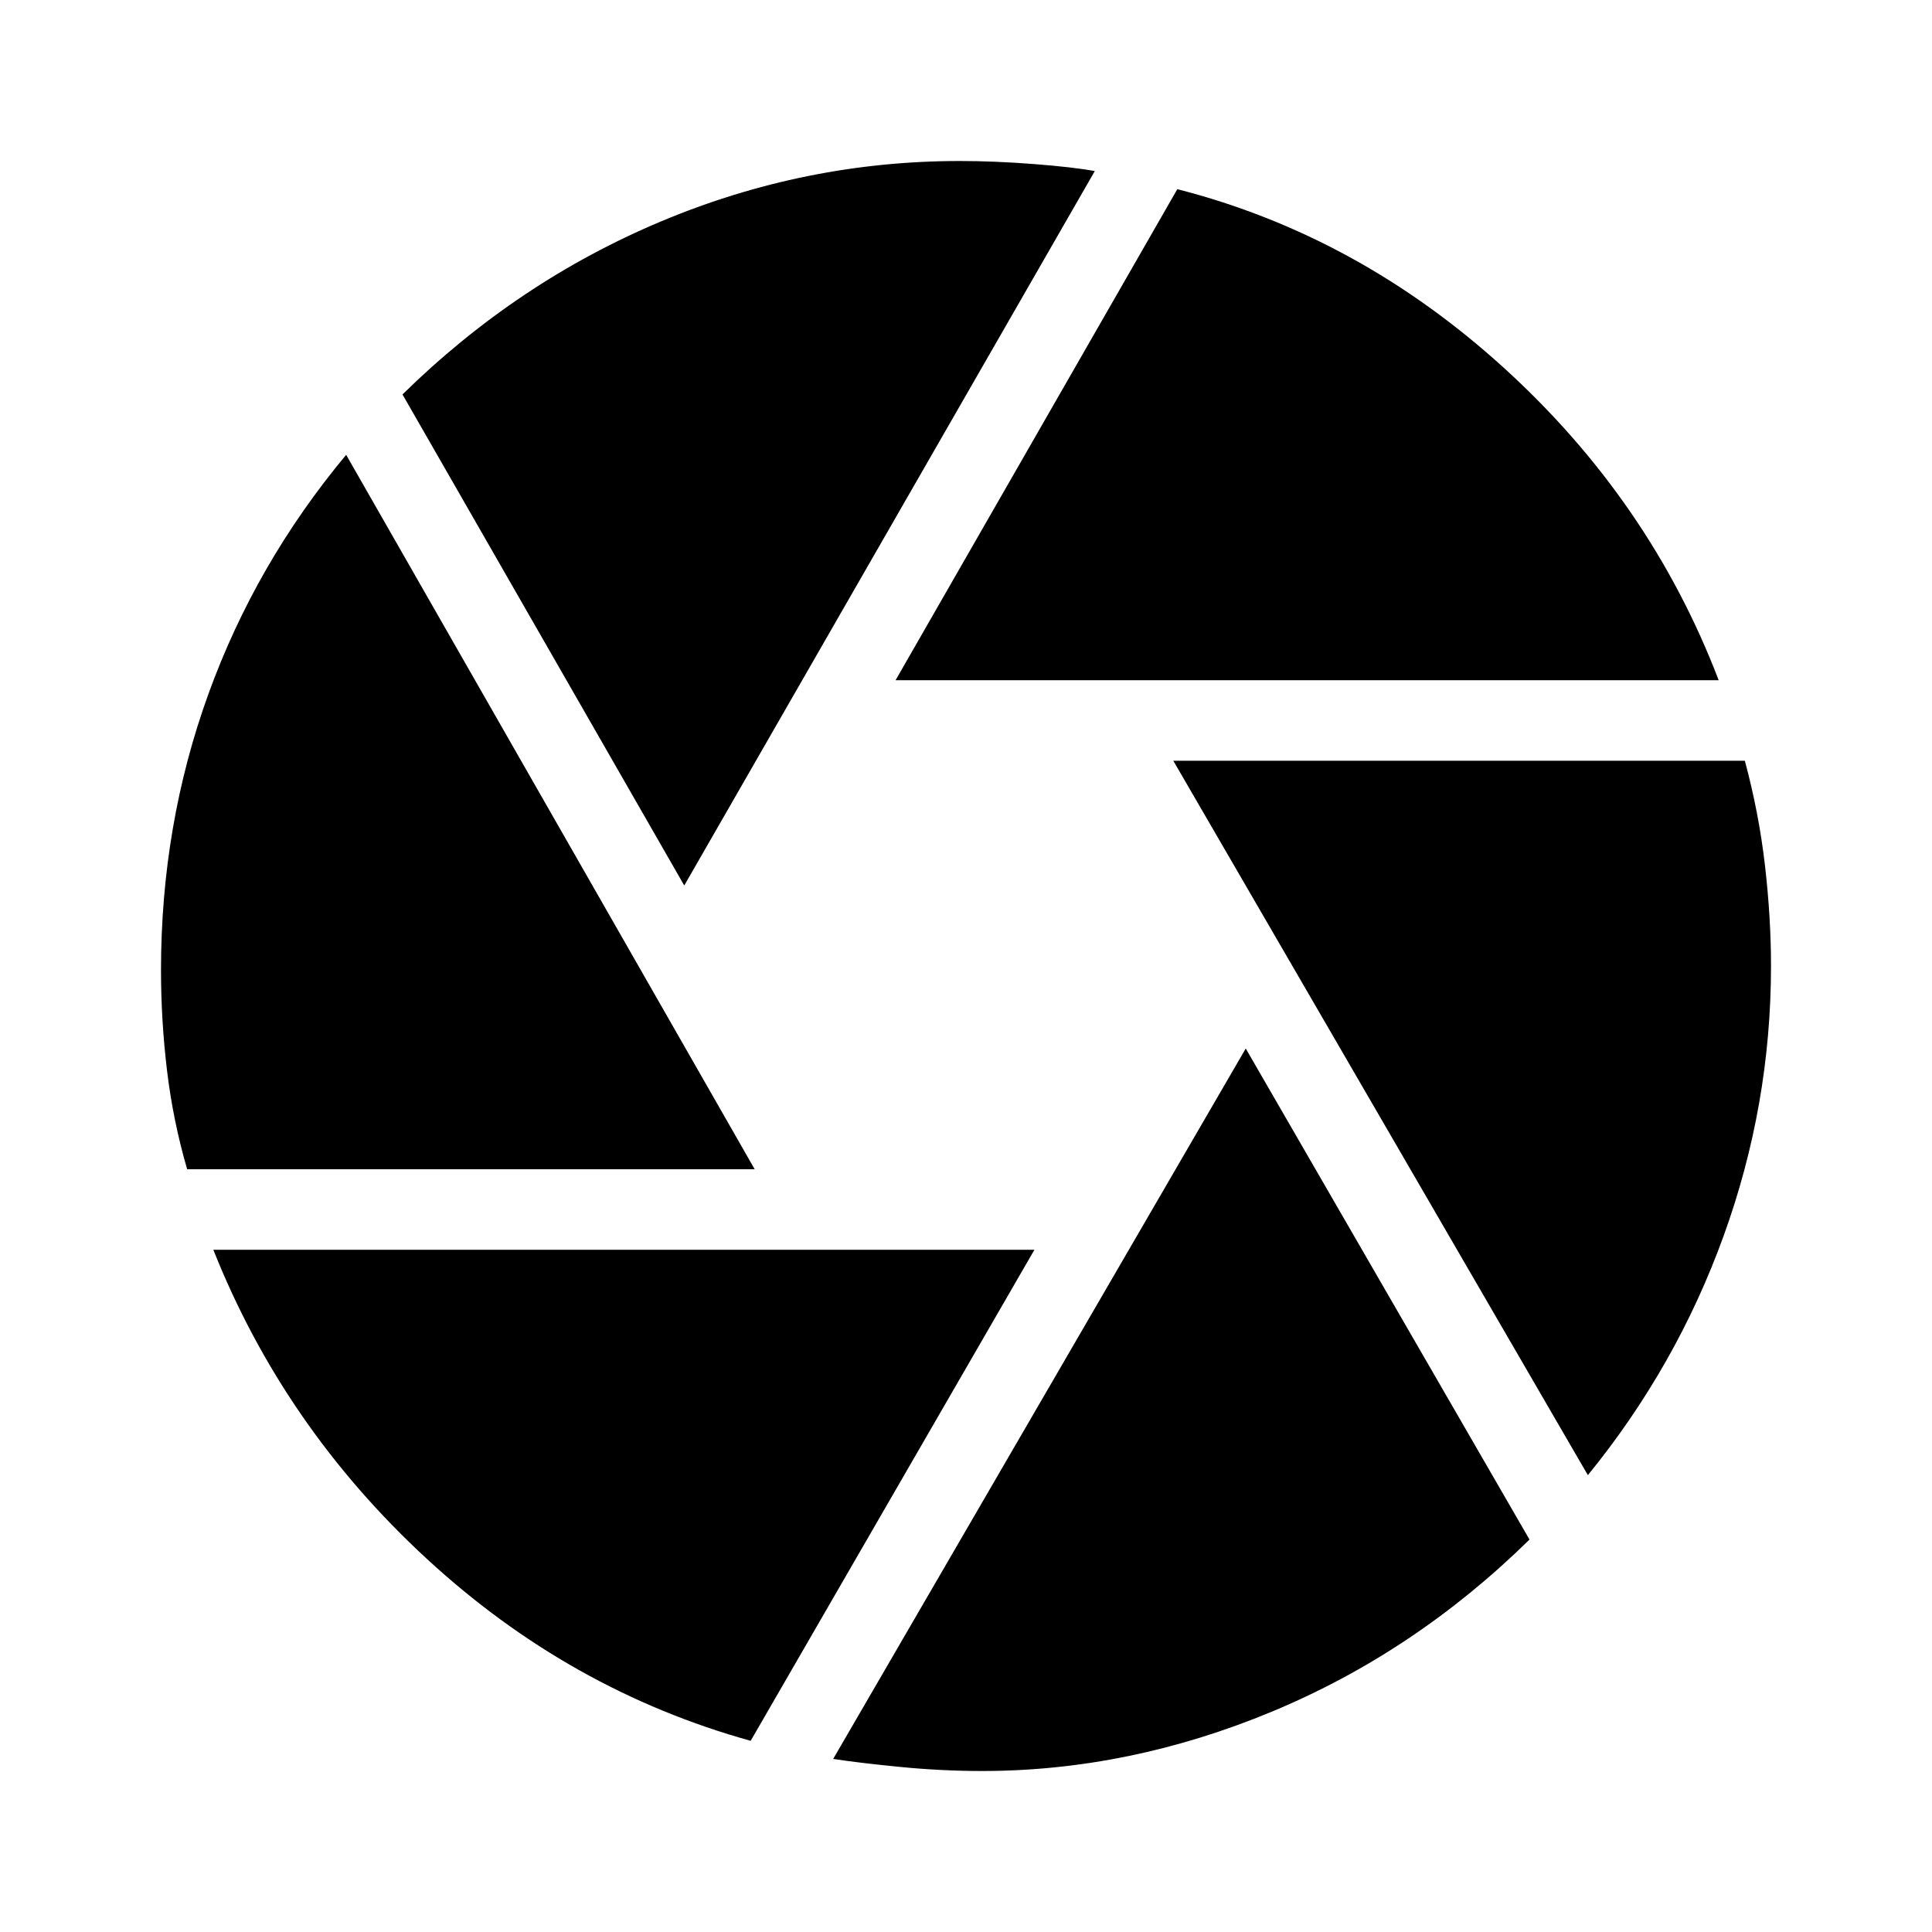
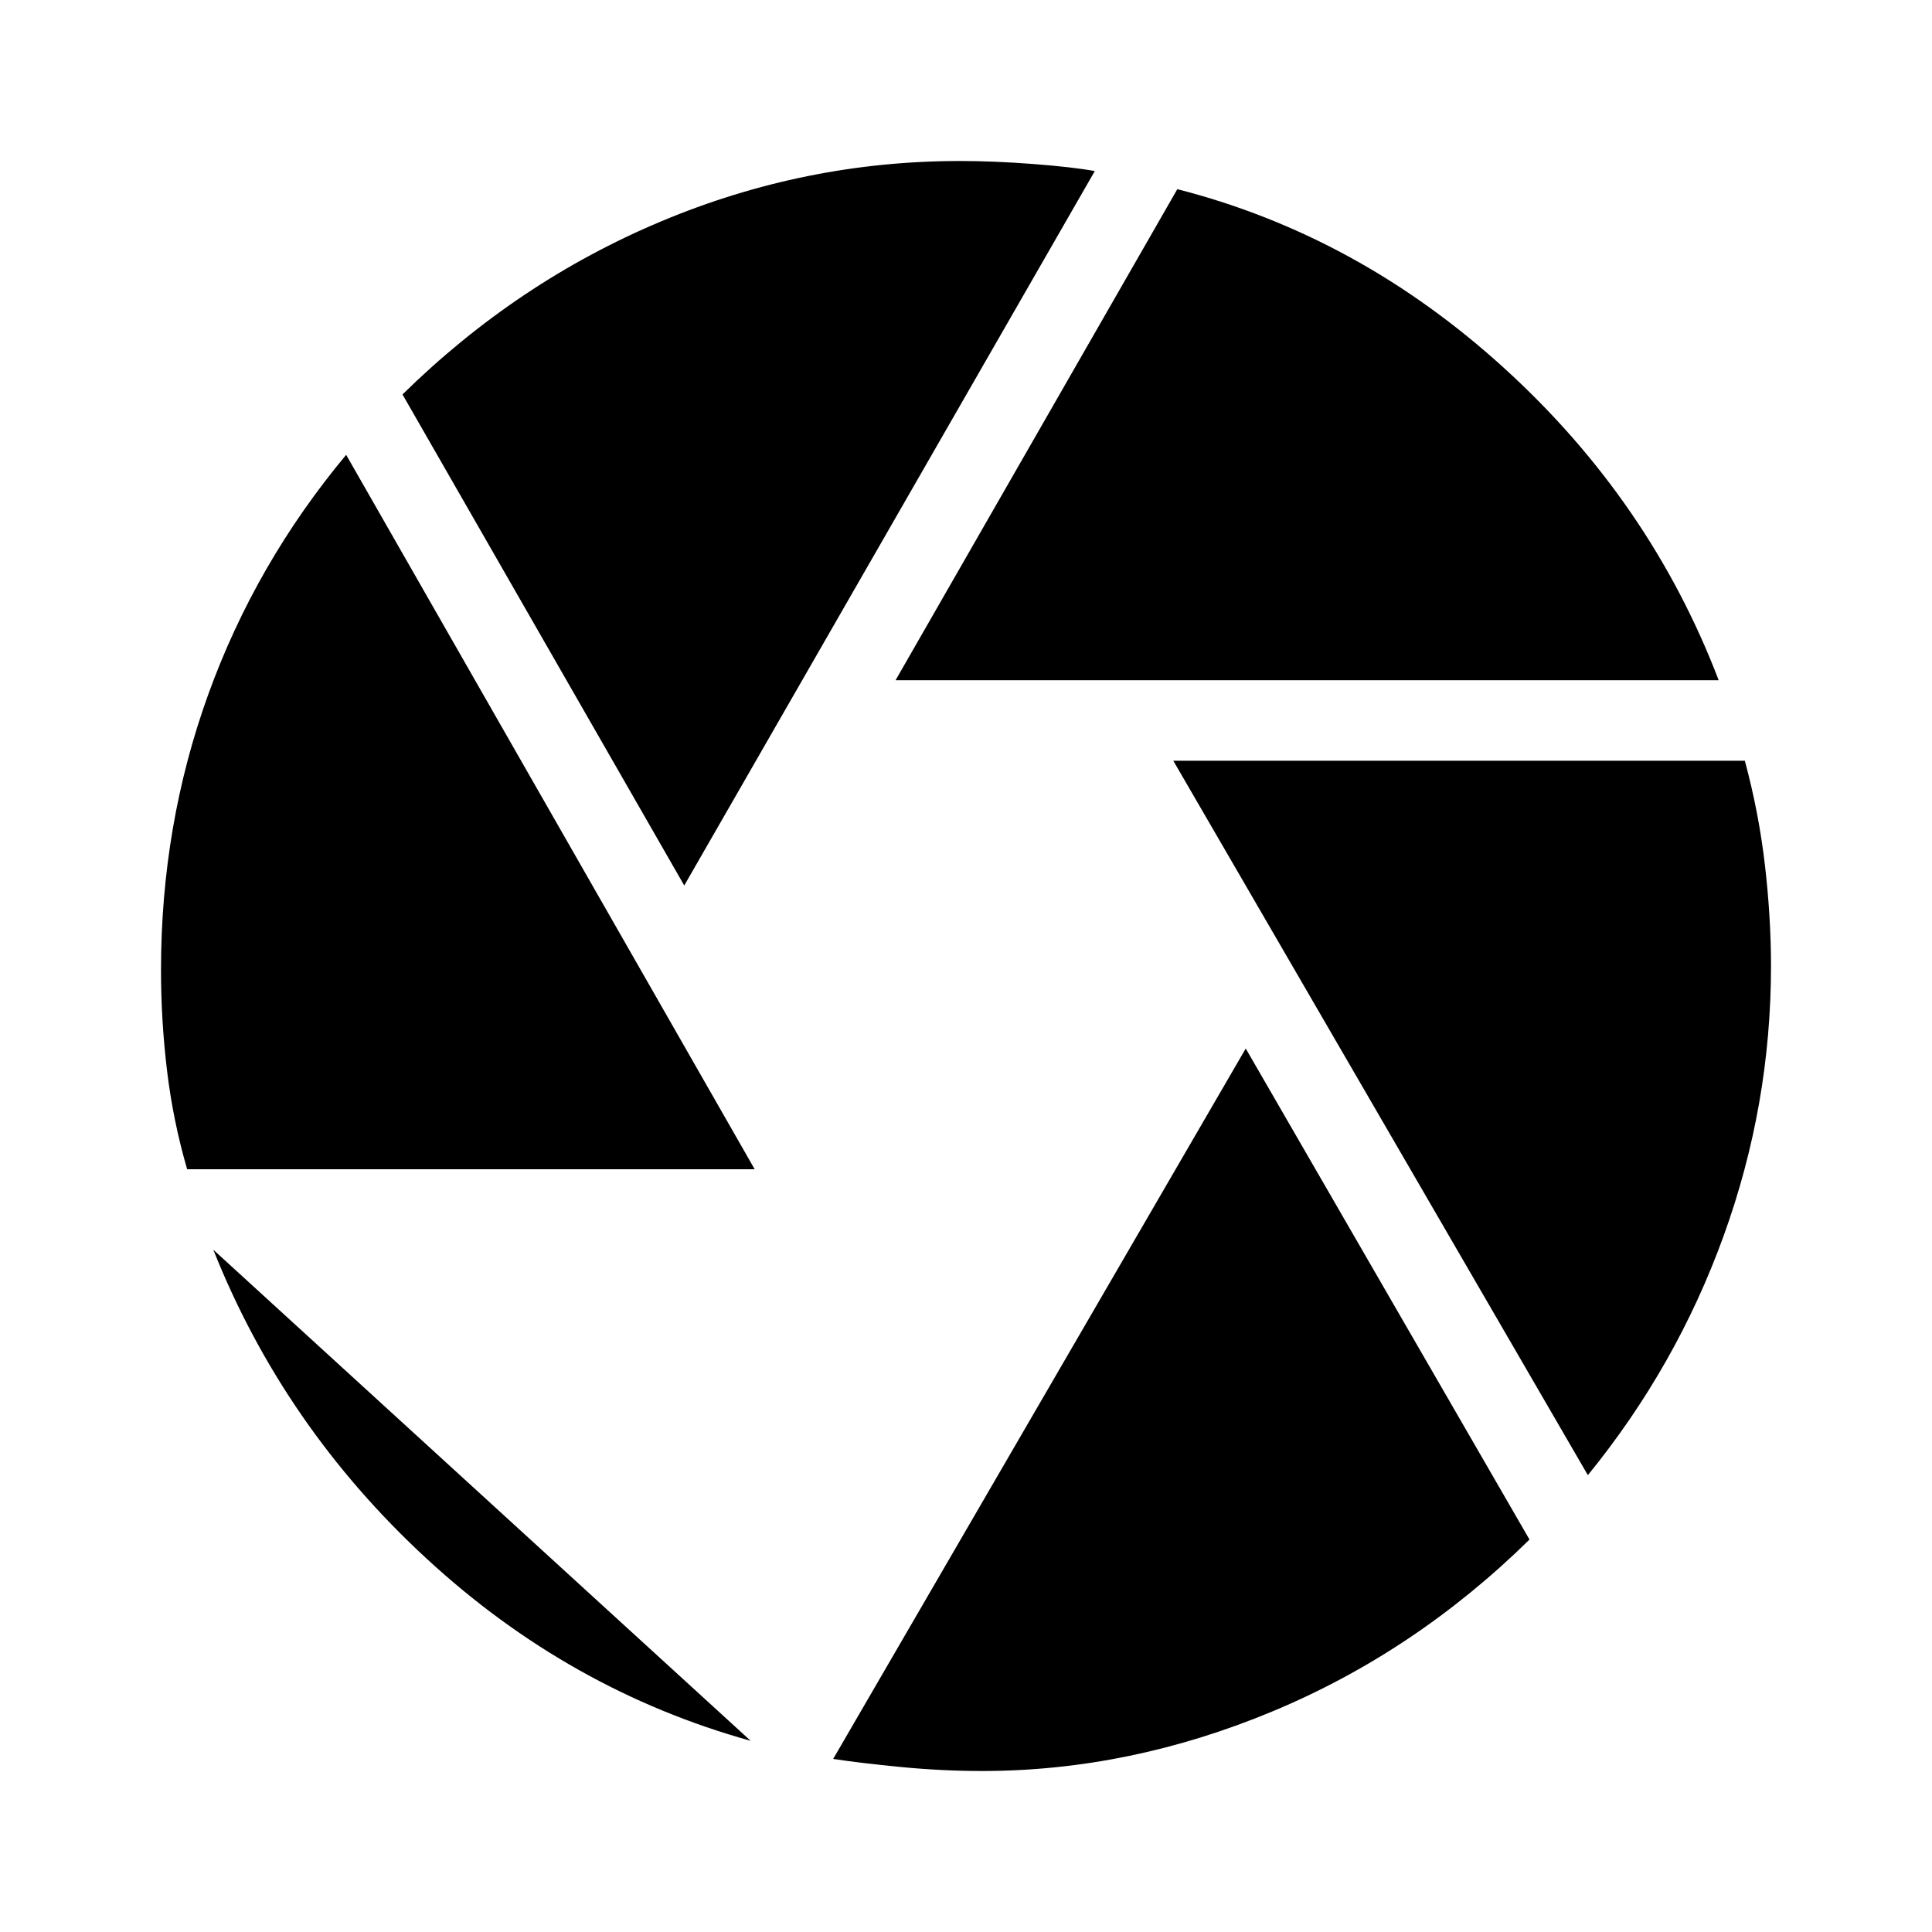
<svg xmlns="http://www.w3.org/2000/svg" width="48" height="48" viewBox="0 -960 960 960">
-   <path d="m445-622 140-244q90 23 162.5 89T854-622H445ZM340-520 200-764q57-56 128.5-86T477-880q17 0 36.5 1.5T544-875L340-520ZM93-379q-7-24-10-49t-3-50q0-72 23.5-137T172-734l203 355H93ZM373-95q-90-25-161-90.5T106-339h408L373-95Zm115 15q-20 0-40.5-2T414-86l205-353 141 244q-57 56-128 85.5T488-80Zm301-147L583-582h284q7 26 10 52t3 50q0 69-23.5 134T789-227Z" />
+   <path d="m445-622 140-244q90 23 162.5 89T854-622H445ZM340-520 200-764q57-56 128.5-86T477-880q17 0 36.5 1.5T544-875L340-520ZM93-379q-7-24-10-49t-3-50q0-72 23.5-137T172-734l203 355H93ZM373-95q-90-25-161-90.5T106-339L373-95Zm115 15q-20 0-40.5-2T414-86l205-353 141 244q-57 56-128 85.5T488-80Zm301-147L583-582h284q7 26 10 52t3 50q0 69-23.5 134T789-227Z" />
</svg>